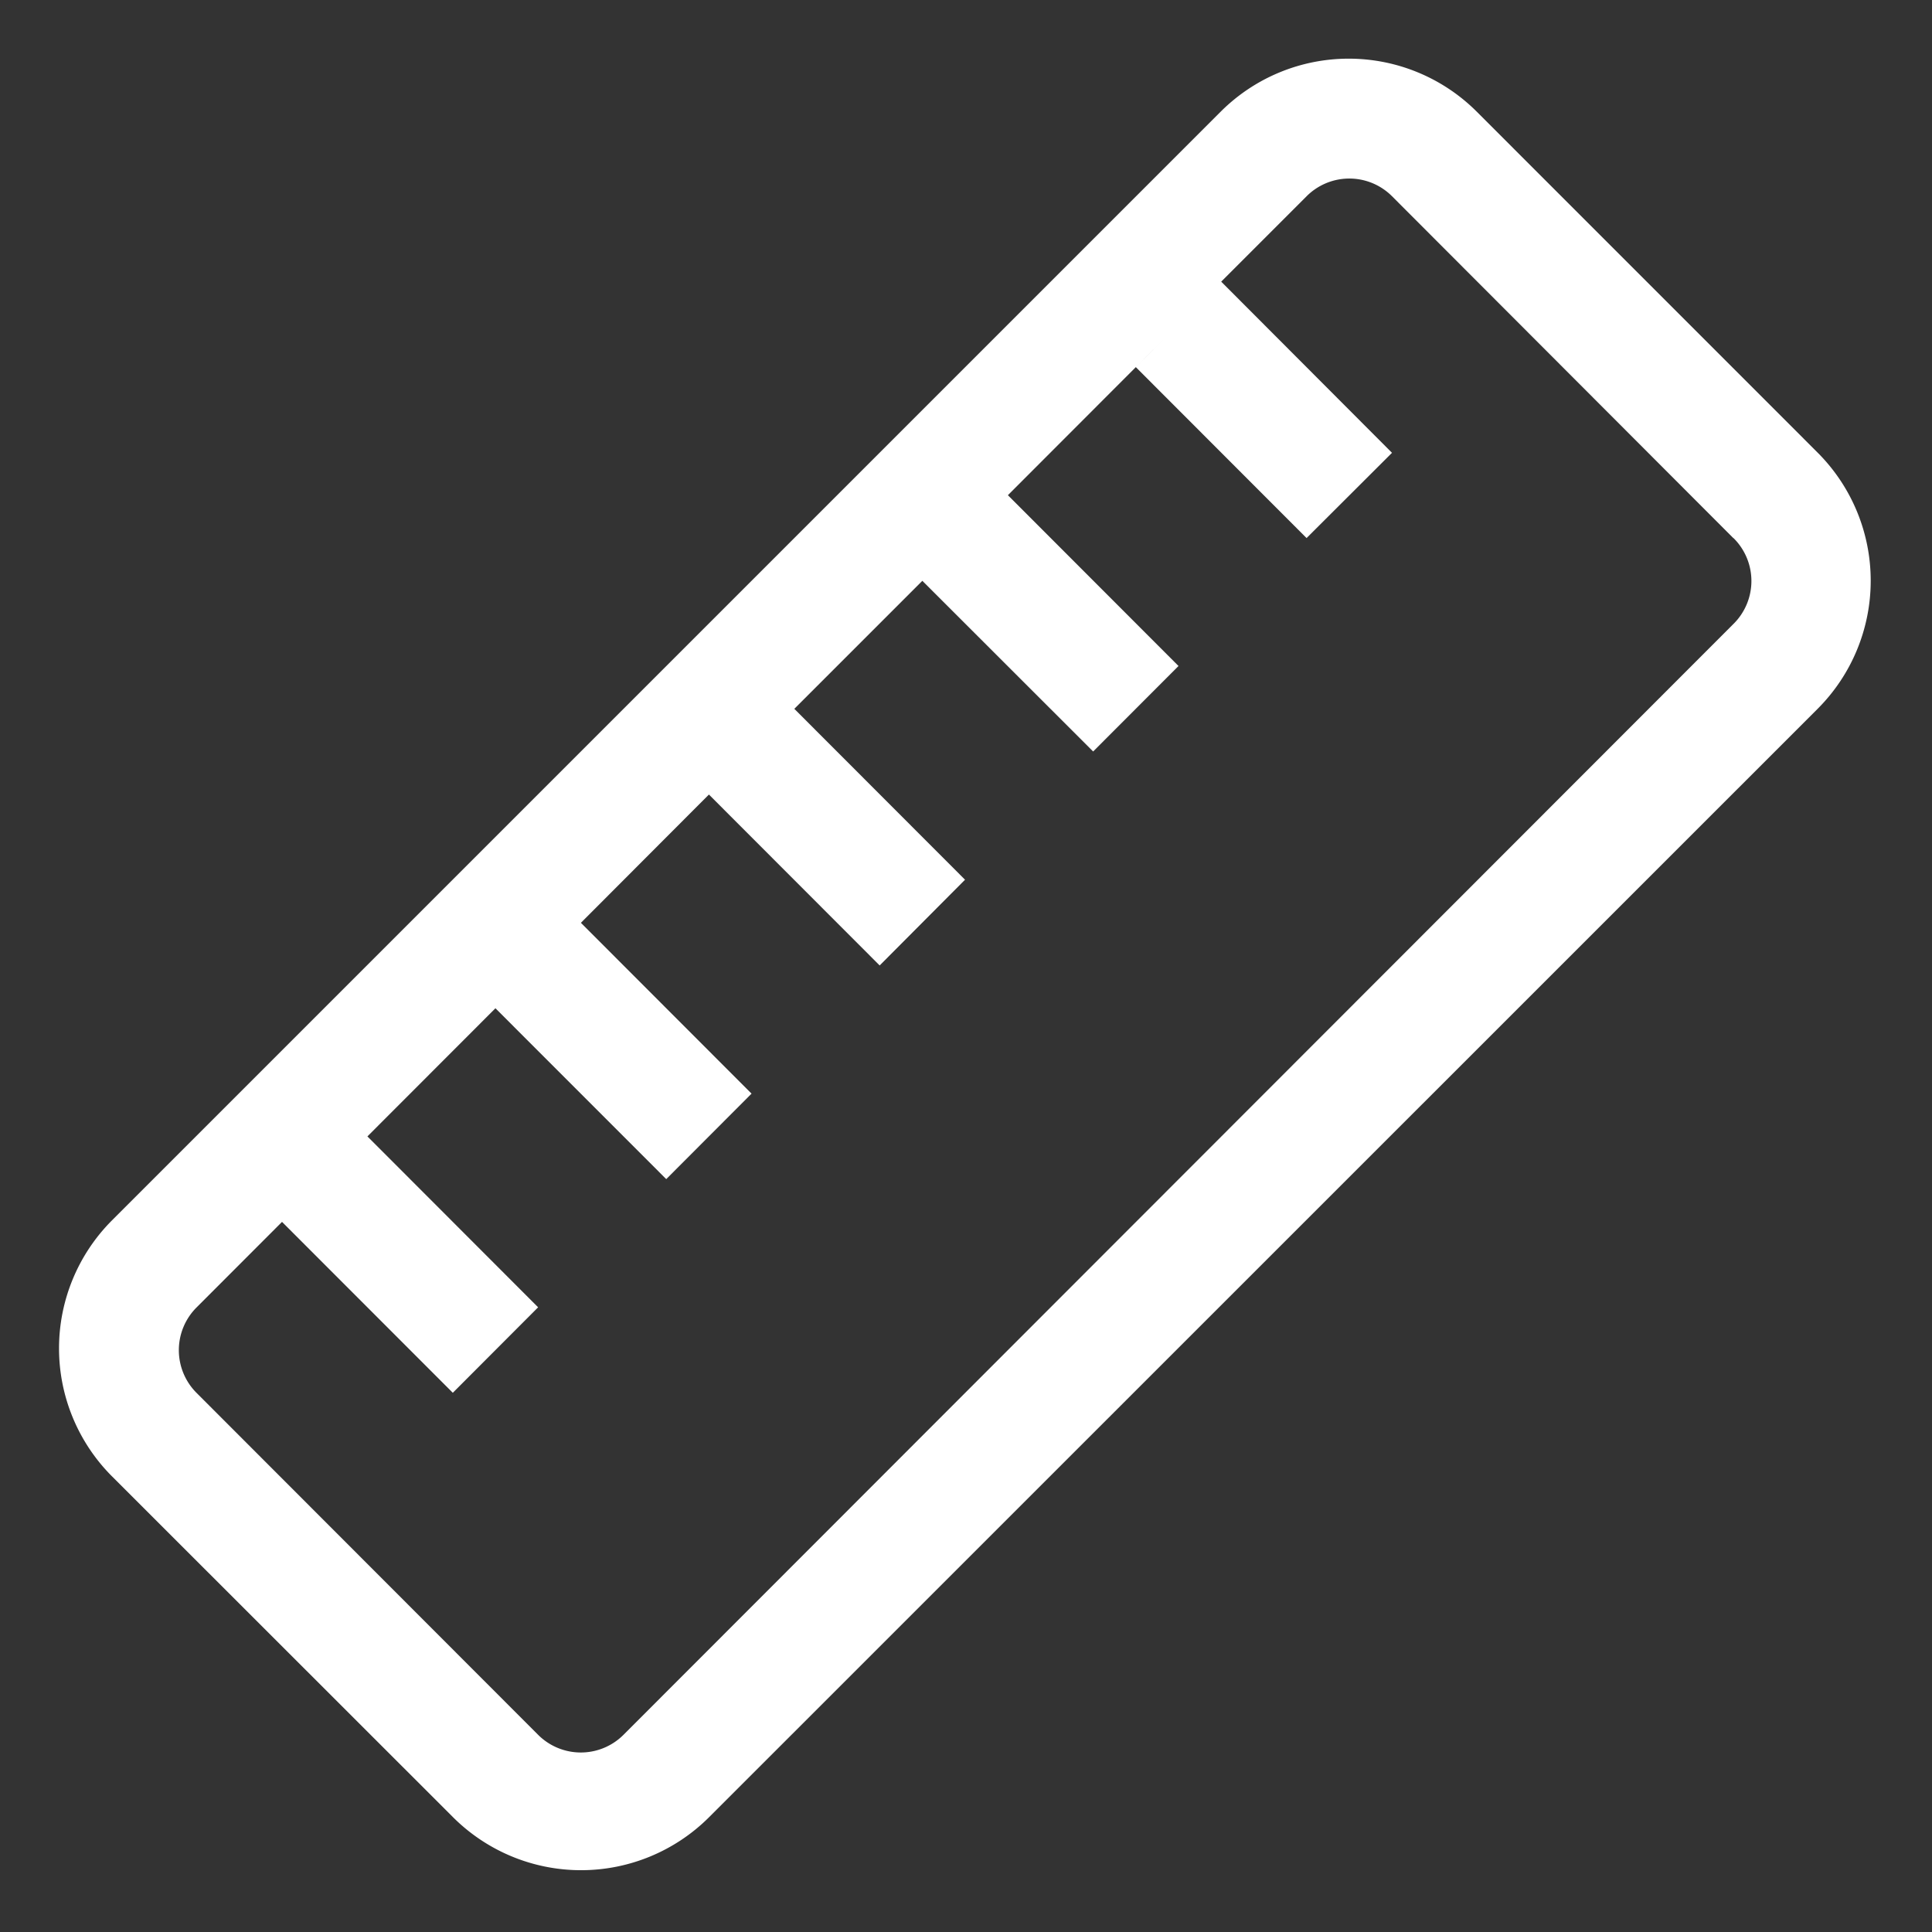
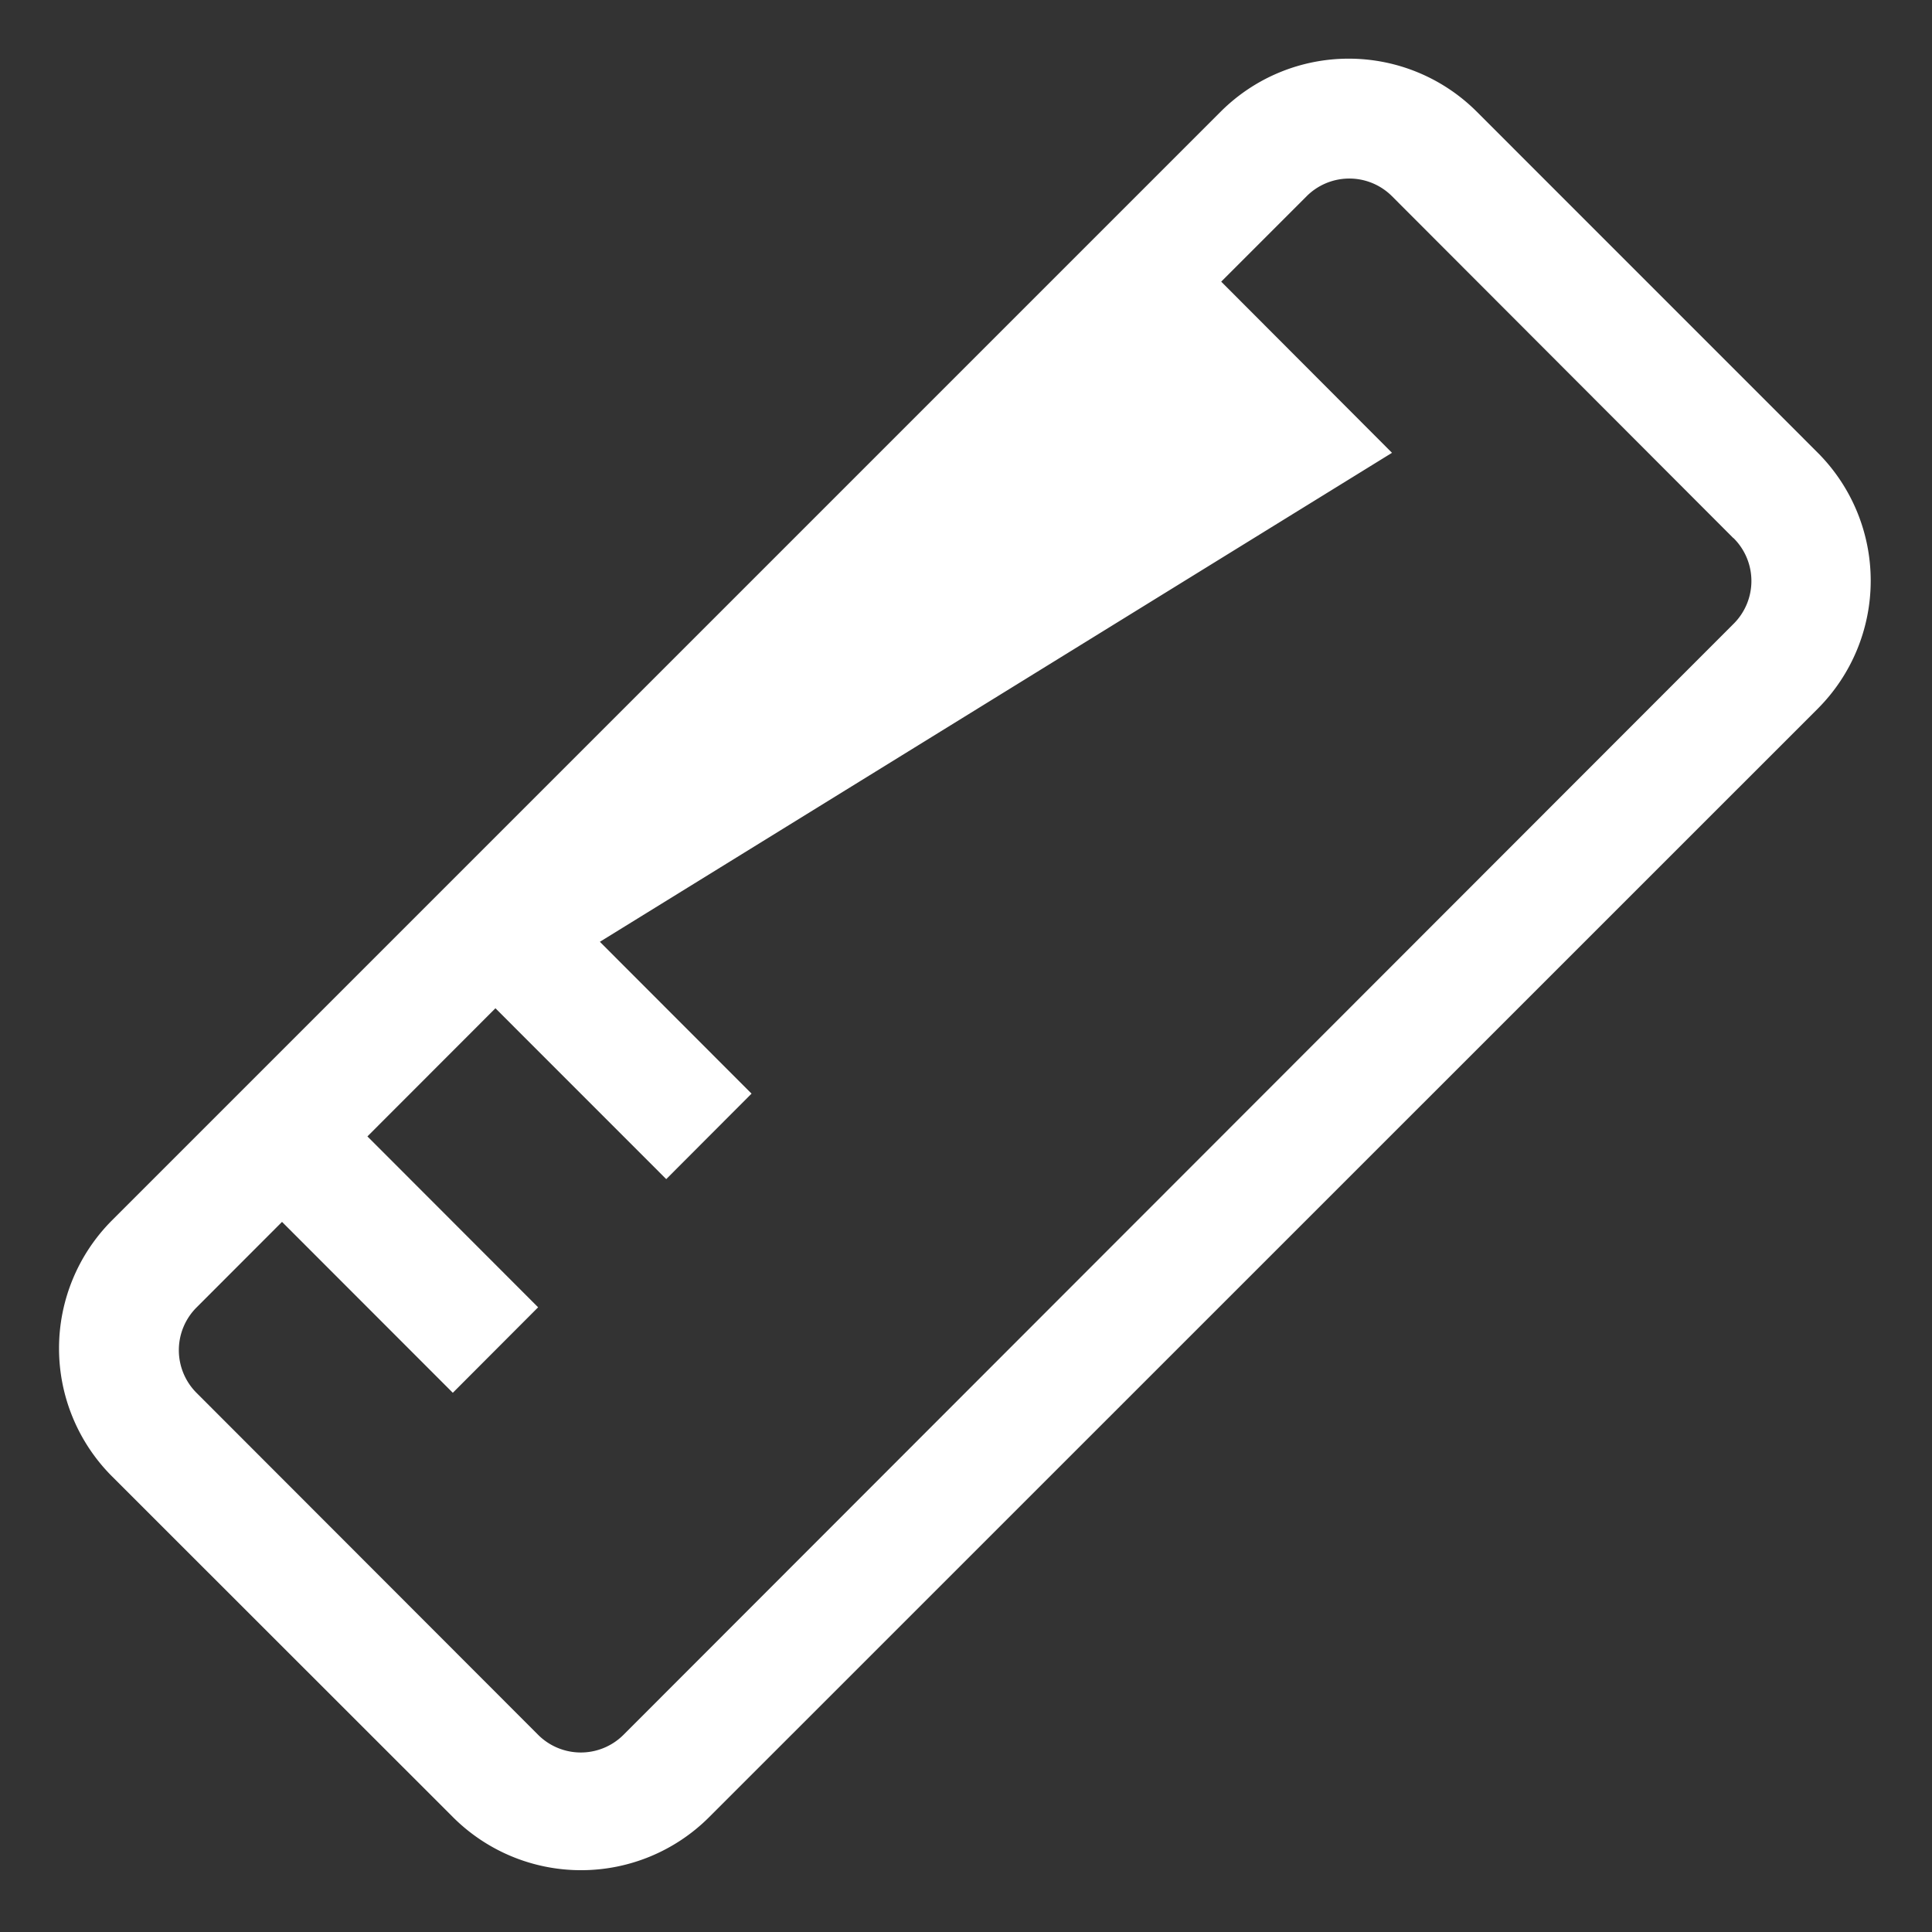
<svg xmlns="http://www.w3.org/2000/svg" t="1653612636634" class="icon" viewBox="0 0 1024 1024" version="1.1" p-id="3320" width="128" height="128">
  <rect x="0" y="0" width="1024" height="1024" fill="#333333" stroke="none" />
  <defs>
    <style type="text/css">@font-face { font-family: feedback-iconfont; src: url("//at.alicdn.com/t/font_1031158_u69w8yhxdu.woff2?t=1630033759944") format("woff2"), url("//at.alicdn.com/t/font_1031158_u69w8yhxdu.woff?t=1630033759944") format("woff"), url("//at.alicdn.com/t/font_1031158_u69w8yhxdu.ttf?t=1630033759944") format("truetype"); }
</style>
  </defs>
-   <path d="M963.488 375.584L375.776 963.2a96 96 0 0 1-135.616 0l-180.832-180.736a96 96 0 0 1 0-135.616L647.04 59.136a96 96 0 0 1 135.616 0L963.488 240a96 96 0 0 1 0 135.584z m-44.8-90.4L737.792 104a32 32 0 0 0-45.248 0l-45.28 45.28L737.792 240l-45.28 45.184-90.496-90.592 17.408-17.44-116.416 116.544 31.136-31.296 90.496 90.592-45.248 45.312-90.528-90.464-105.6 105.6 37.728-37.76 90.496 90.592-45.248 45.44-90.496-90.592L265.6 531.488l42.24-42.432 90.496 90.592-45.216 45.312-90.528-90.56-158.4 158.56a32 32 0 0 0 0 45.312l181.024 181.216a32 32 0 0 0 45.248 0l588.32-588.8a32 32 0 0 0 0-45.504zM149.472 647.616l45.248-45.312 90.496 90.592L240 738.208z" p-id="3321" fill="#ffffff" />
+   <path d="M963.488 375.584L375.776 963.2a96 96 0 0 1-135.616 0l-180.832-180.736a96 96 0 0 1 0-135.616L647.04 59.136a96 96 0 0 1 135.616 0L963.488 240a96 96 0 0 1 0 135.584z m-44.8-90.4L737.792 104a32 32 0 0 0-45.248 0l-45.28 45.28L737.792 240L265.6 531.488l42.24-42.432 90.496 90.592-45.216 45.312-90.528-90.56-158.4 158.56a32 32 0 0 0 0 45.312l181.024 181.216a32 32 0 0 0 45.248 0l588.32-588.8a32 32 0 0 0 0-45.504zM149.472 647.616l45.248-45.312 90.496 90.592L240 738.208z" p-id="3321" fill="#ffffff" />
</svg>